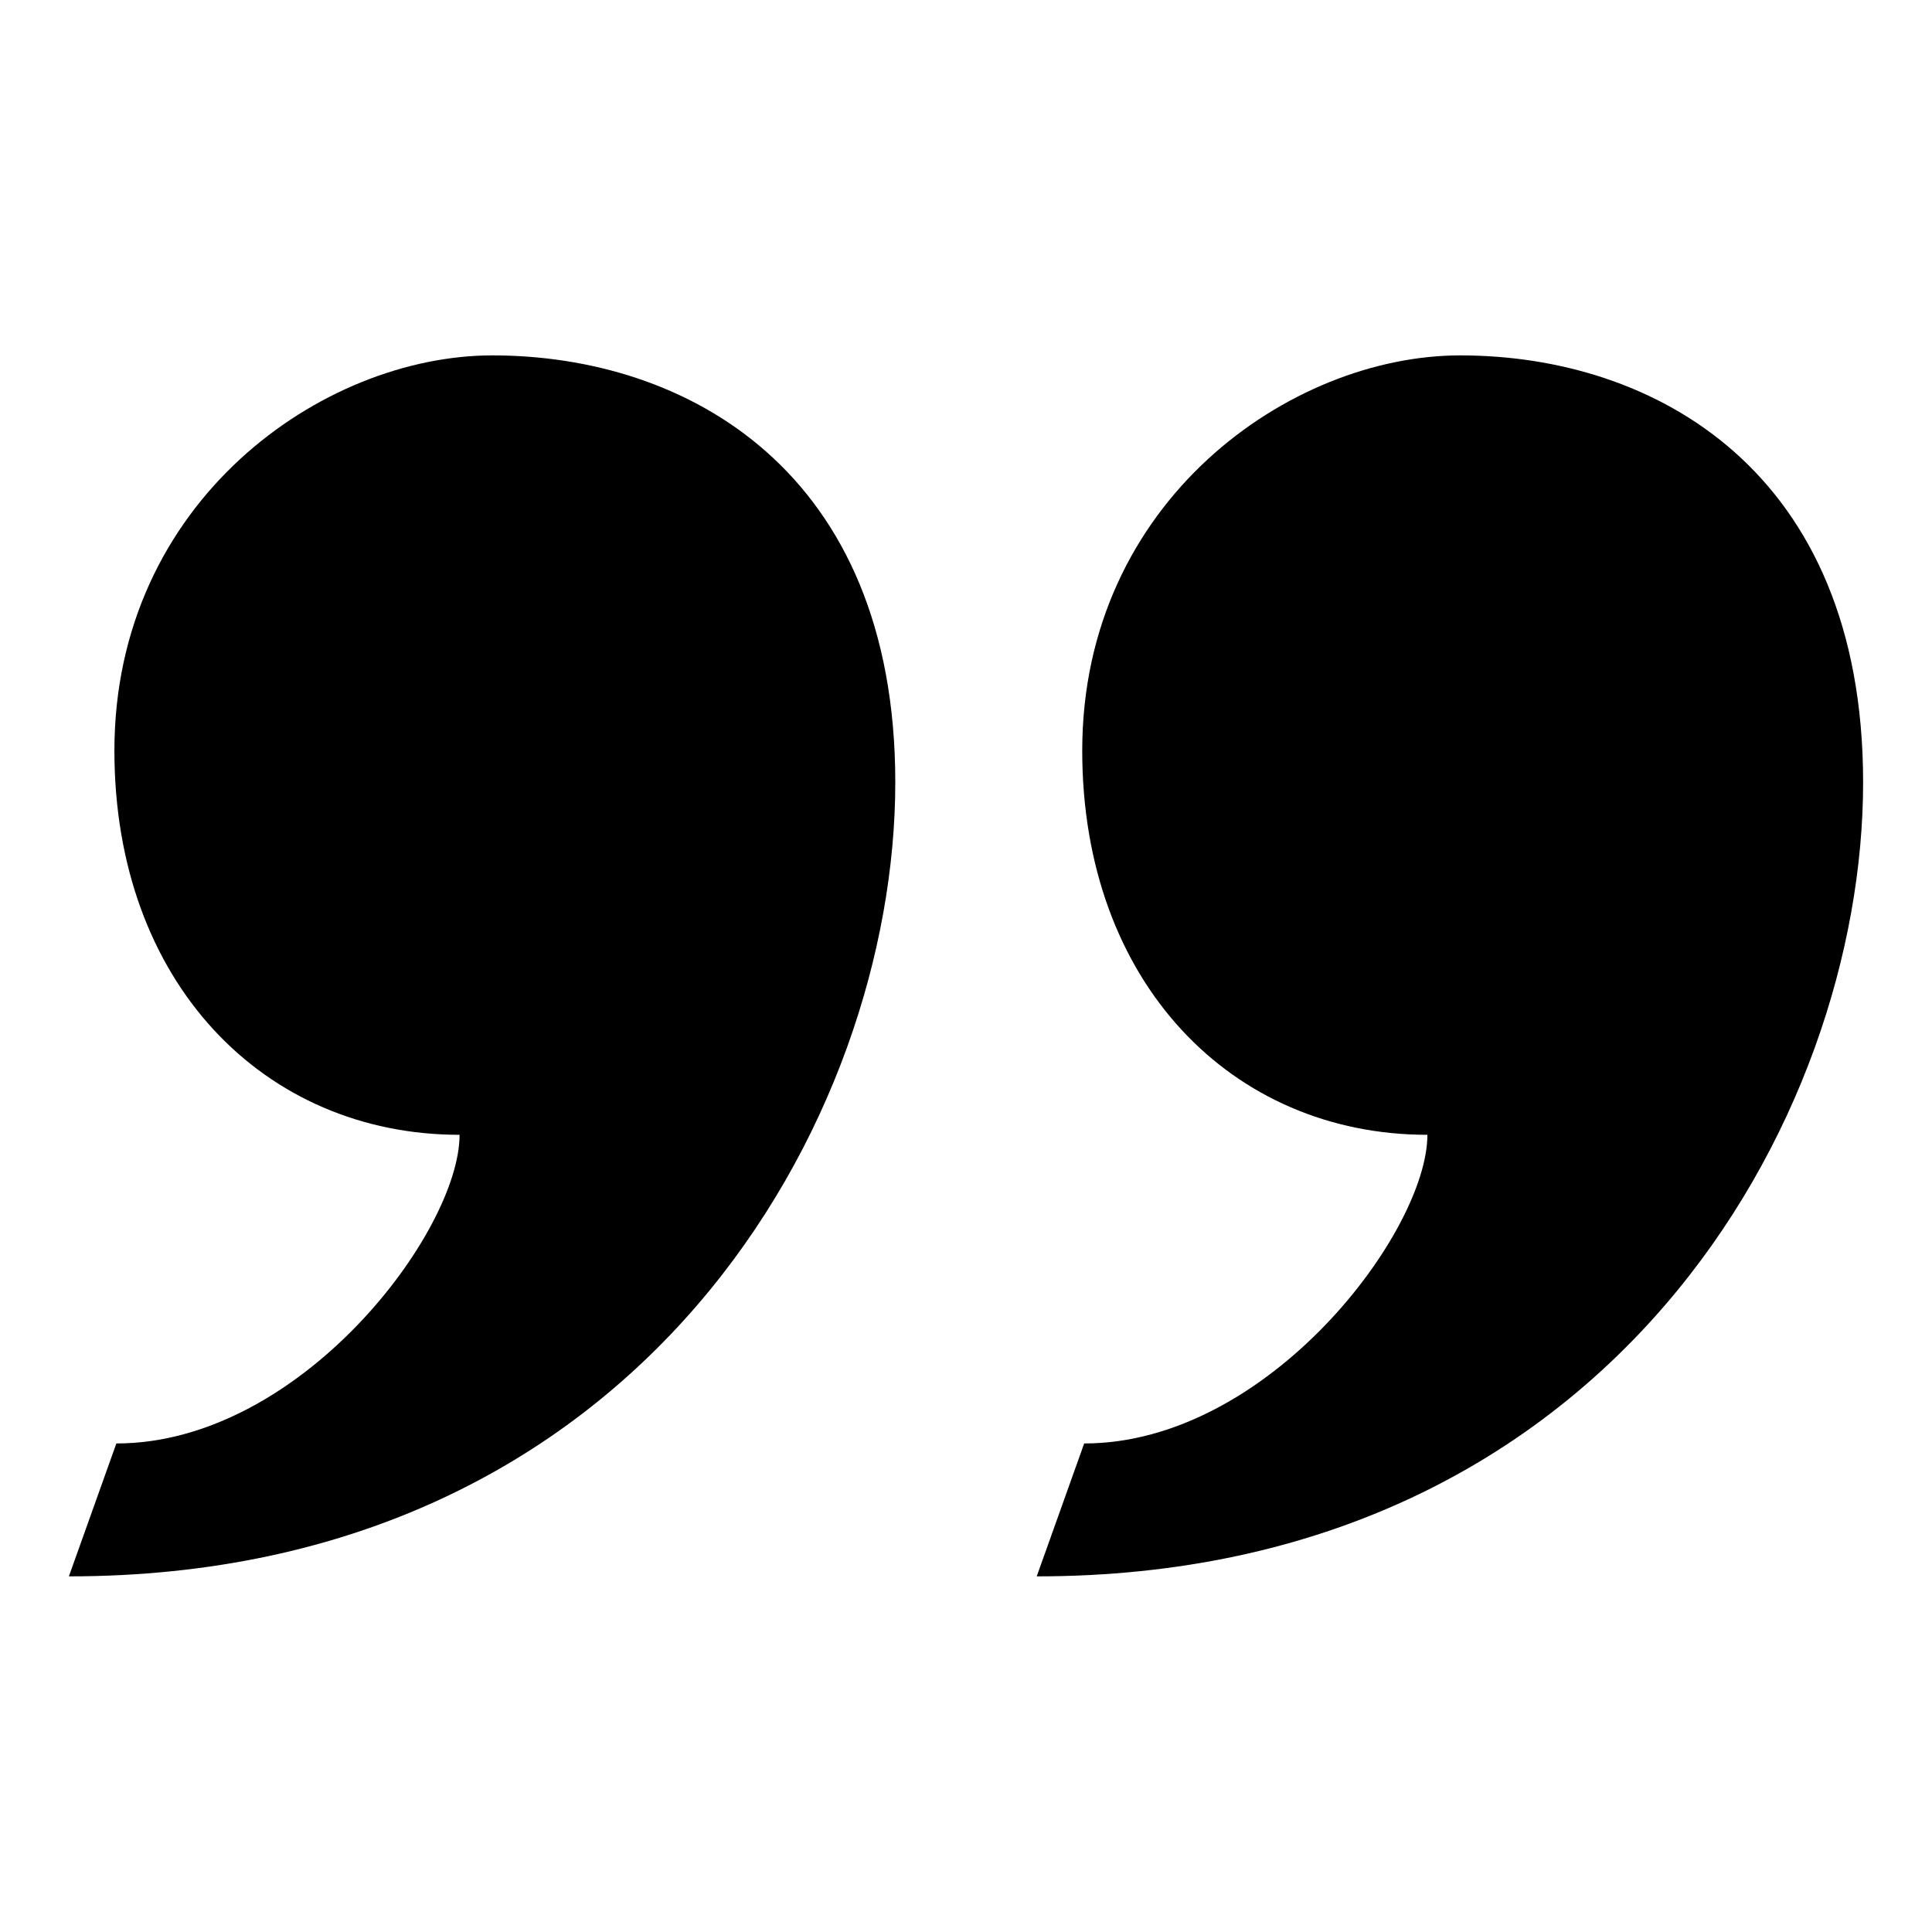
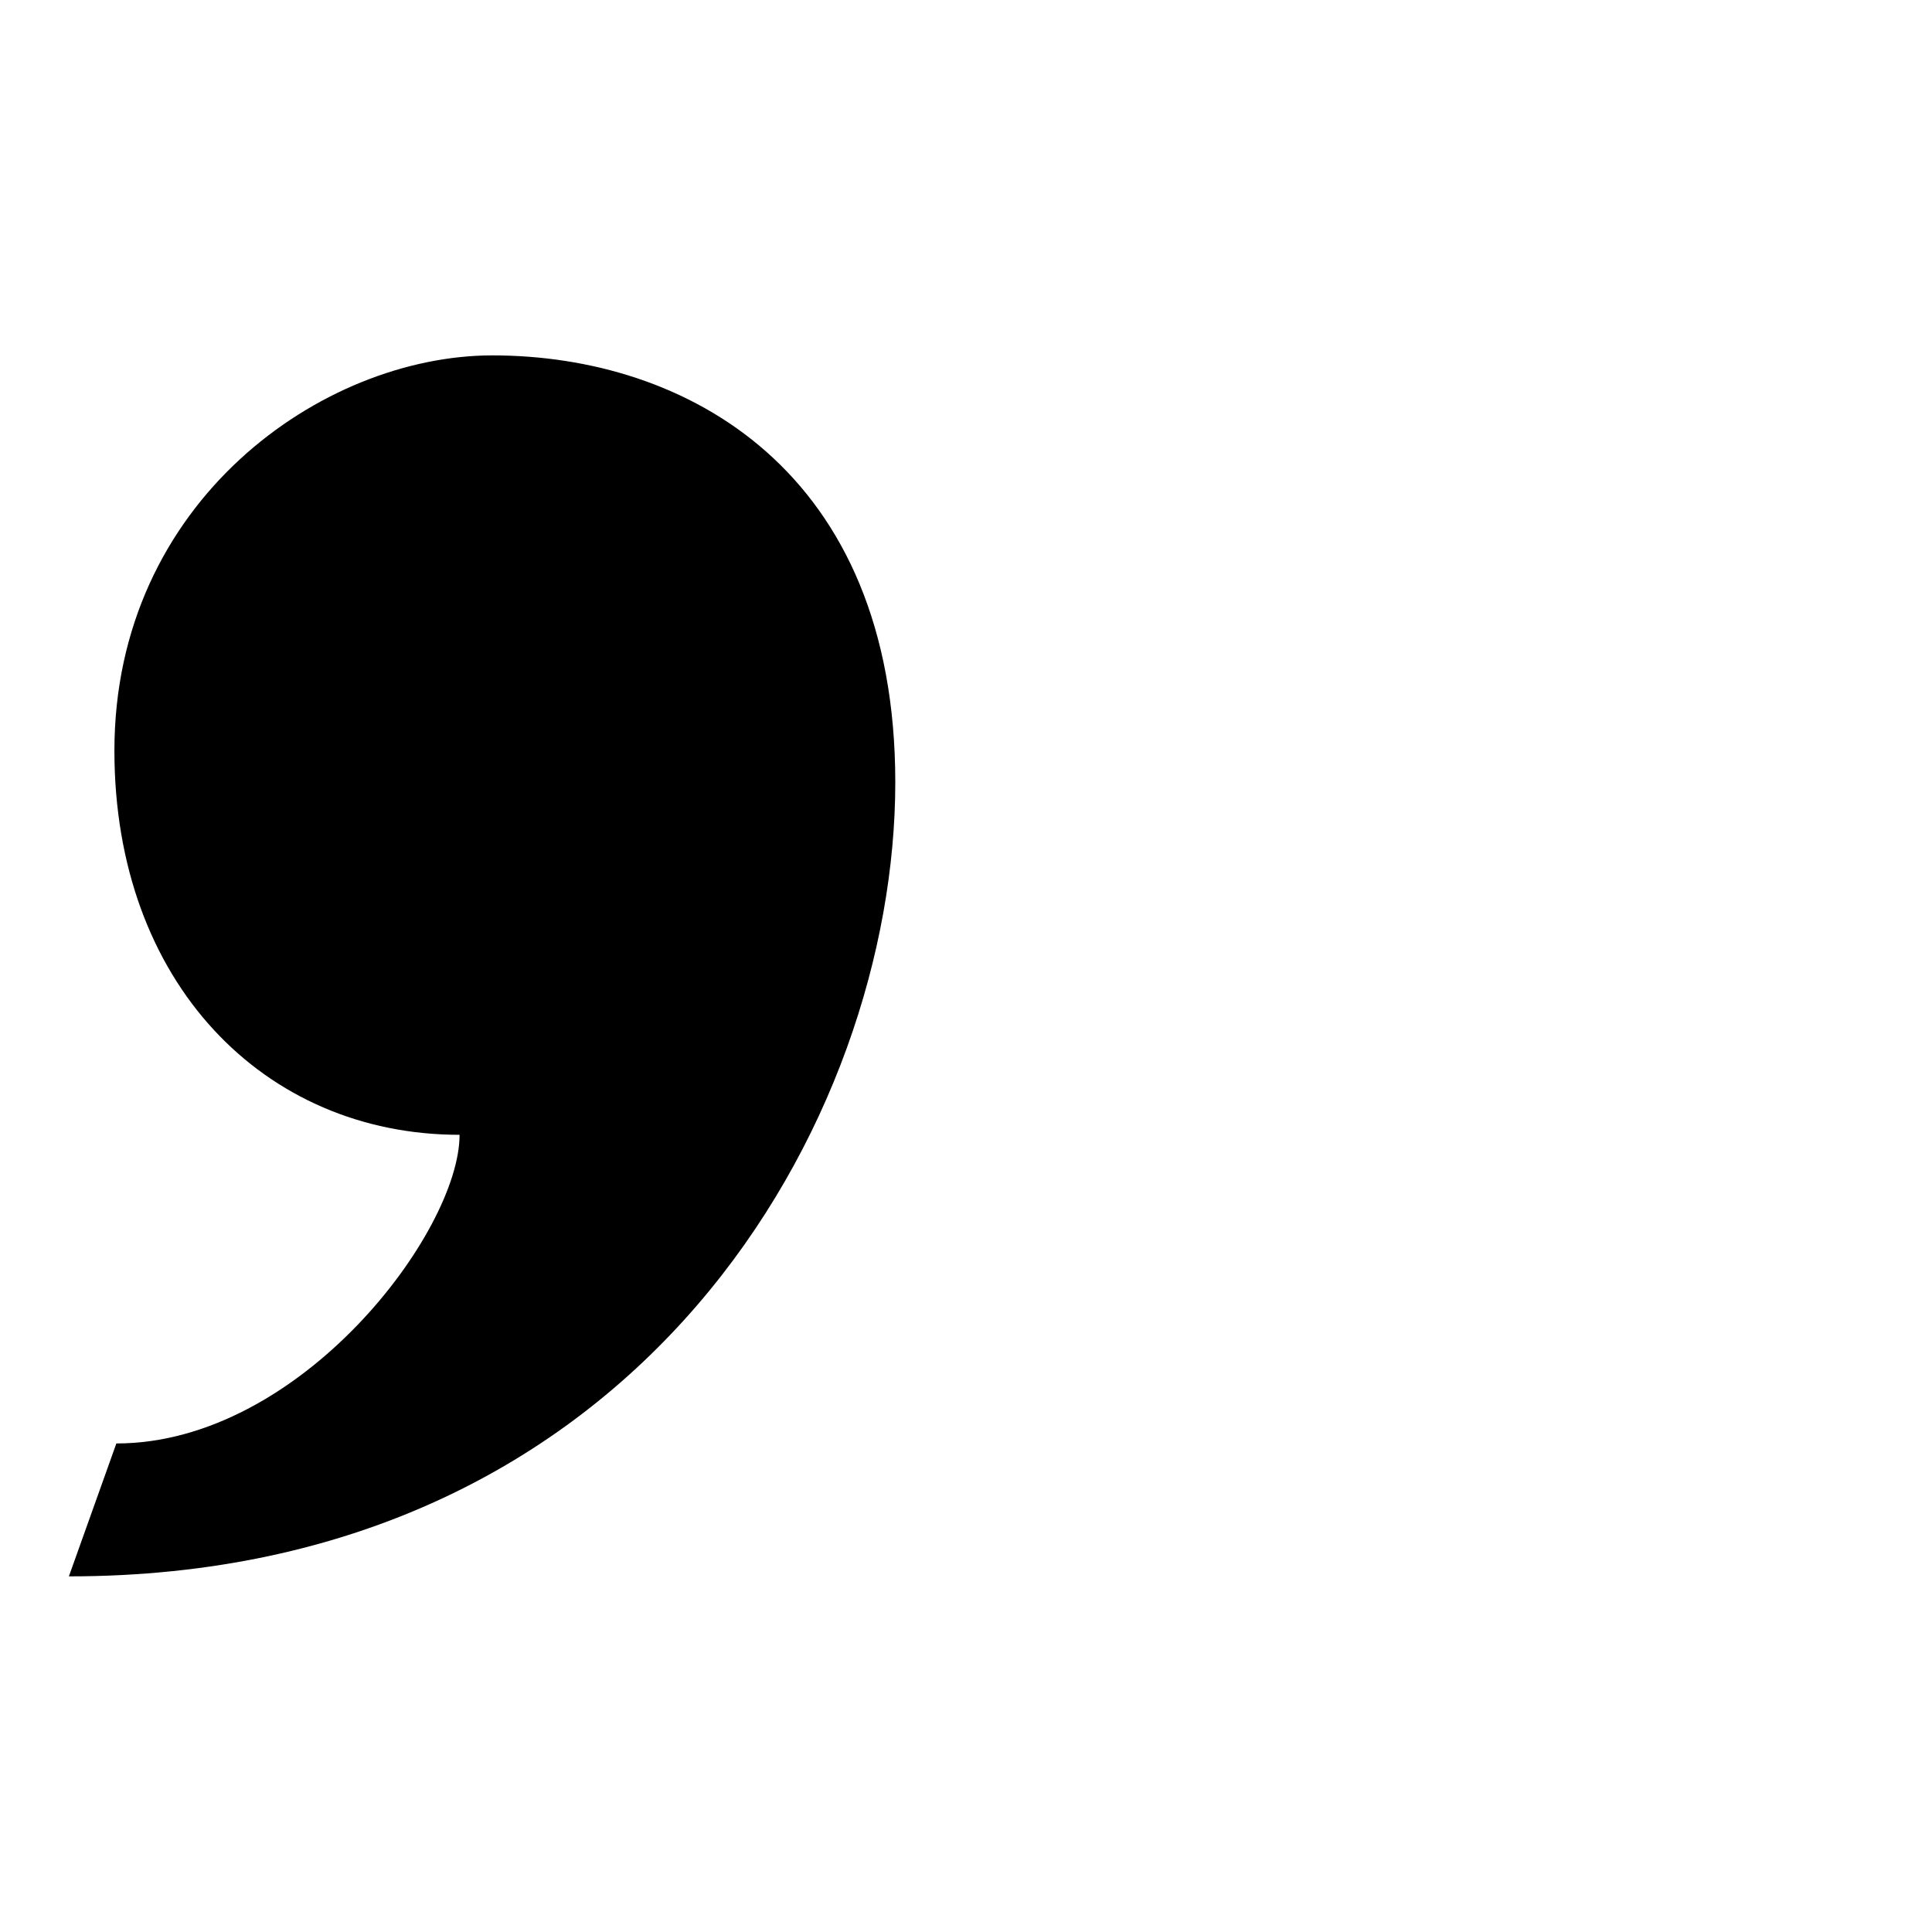
<svg xmlns="http://www.w3.org/2000/svg" version="1.1" id="Layer_1" x="0px" y="0px" viewBox="0 0 79.37 79.37" style="enable-background:new 0 0 79.37 79.37;" xml:space="preserve">
-   <path d="M42.59,64.76c23.55,0,33.95-18.82,33.95-32.62c0-12.82-8.6-17.54-16.55-17.54c-6.98,0-15.53,5.99-15.53,16.24 c0,9.53,6.15,15.78,14.18,15.78c0,3.98-6.53,12.68-14.1,12.68L42.59,64.76z" />
  <path d="M2.83,64.76c23.55,0,33.95-18.82,33.95-32.62c0-12.82-8.6-17.54-16.55-17.54c-6.98,0-15.53,5.99-15.53,16.24 c0,9.53,6.15,15.78,14.18,15.78c0,3.98-6.53,12.68-14.1,12.68L2.83,64.76z" />
</svg>